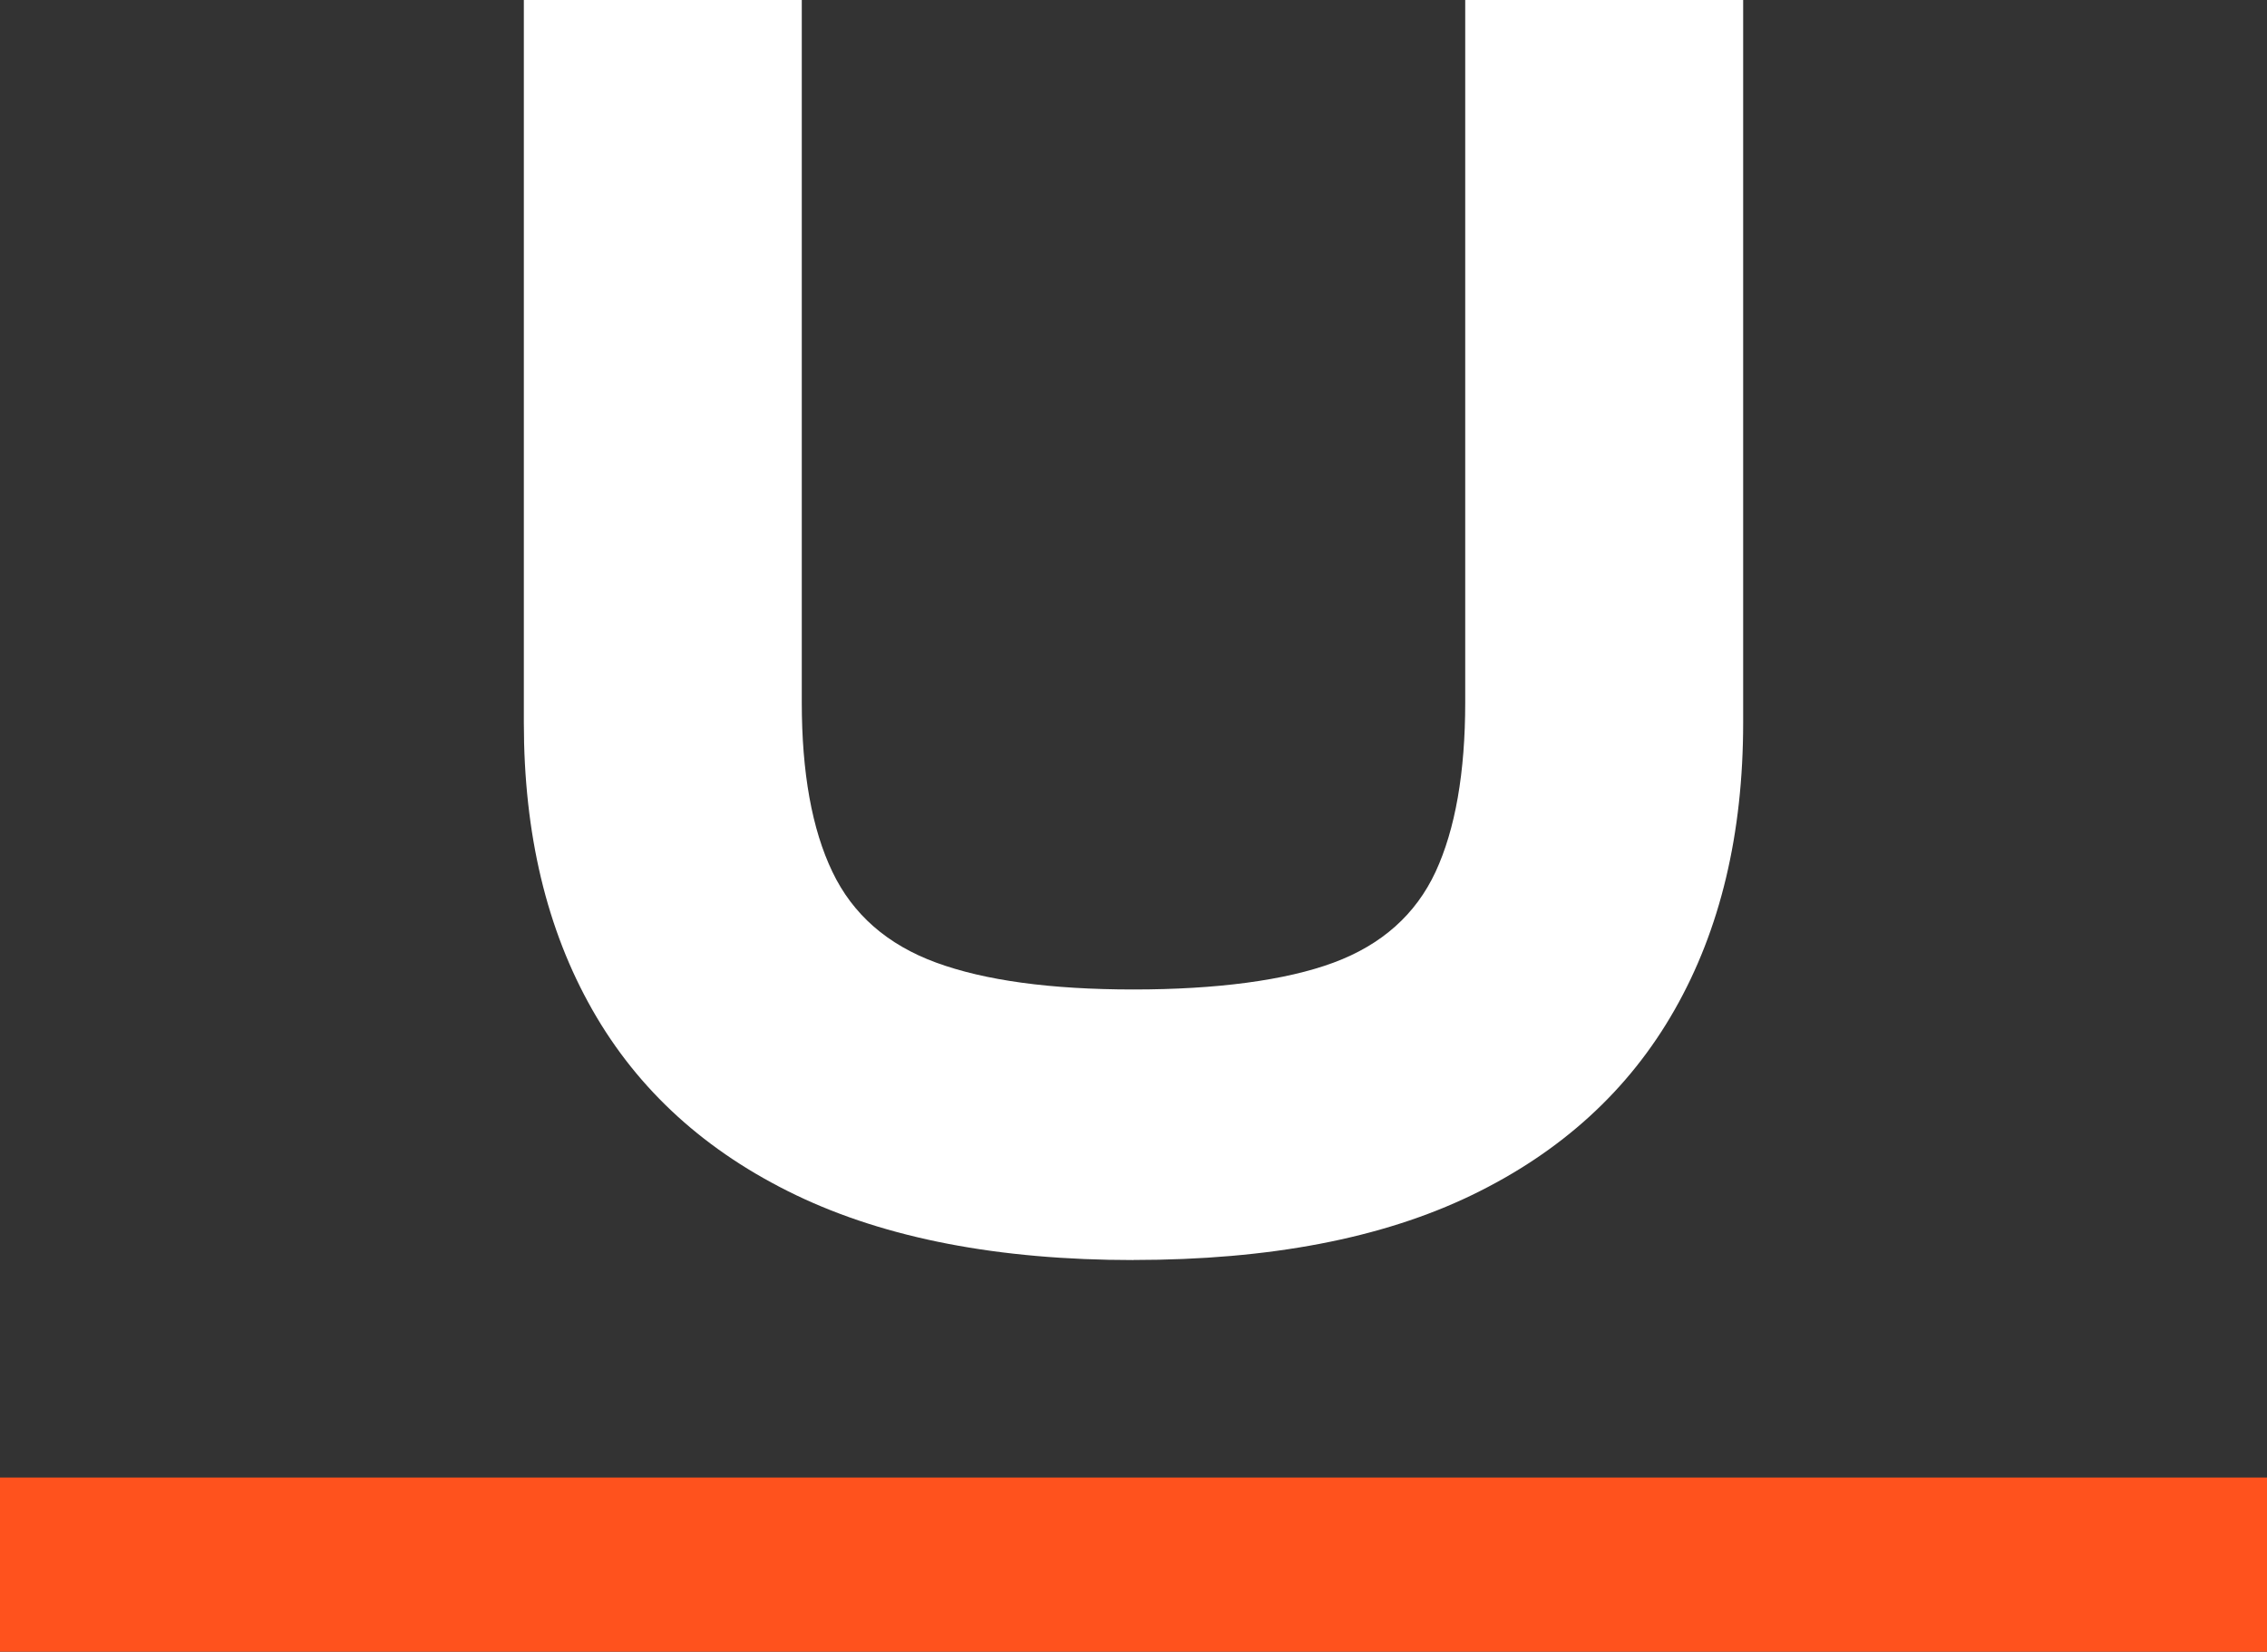
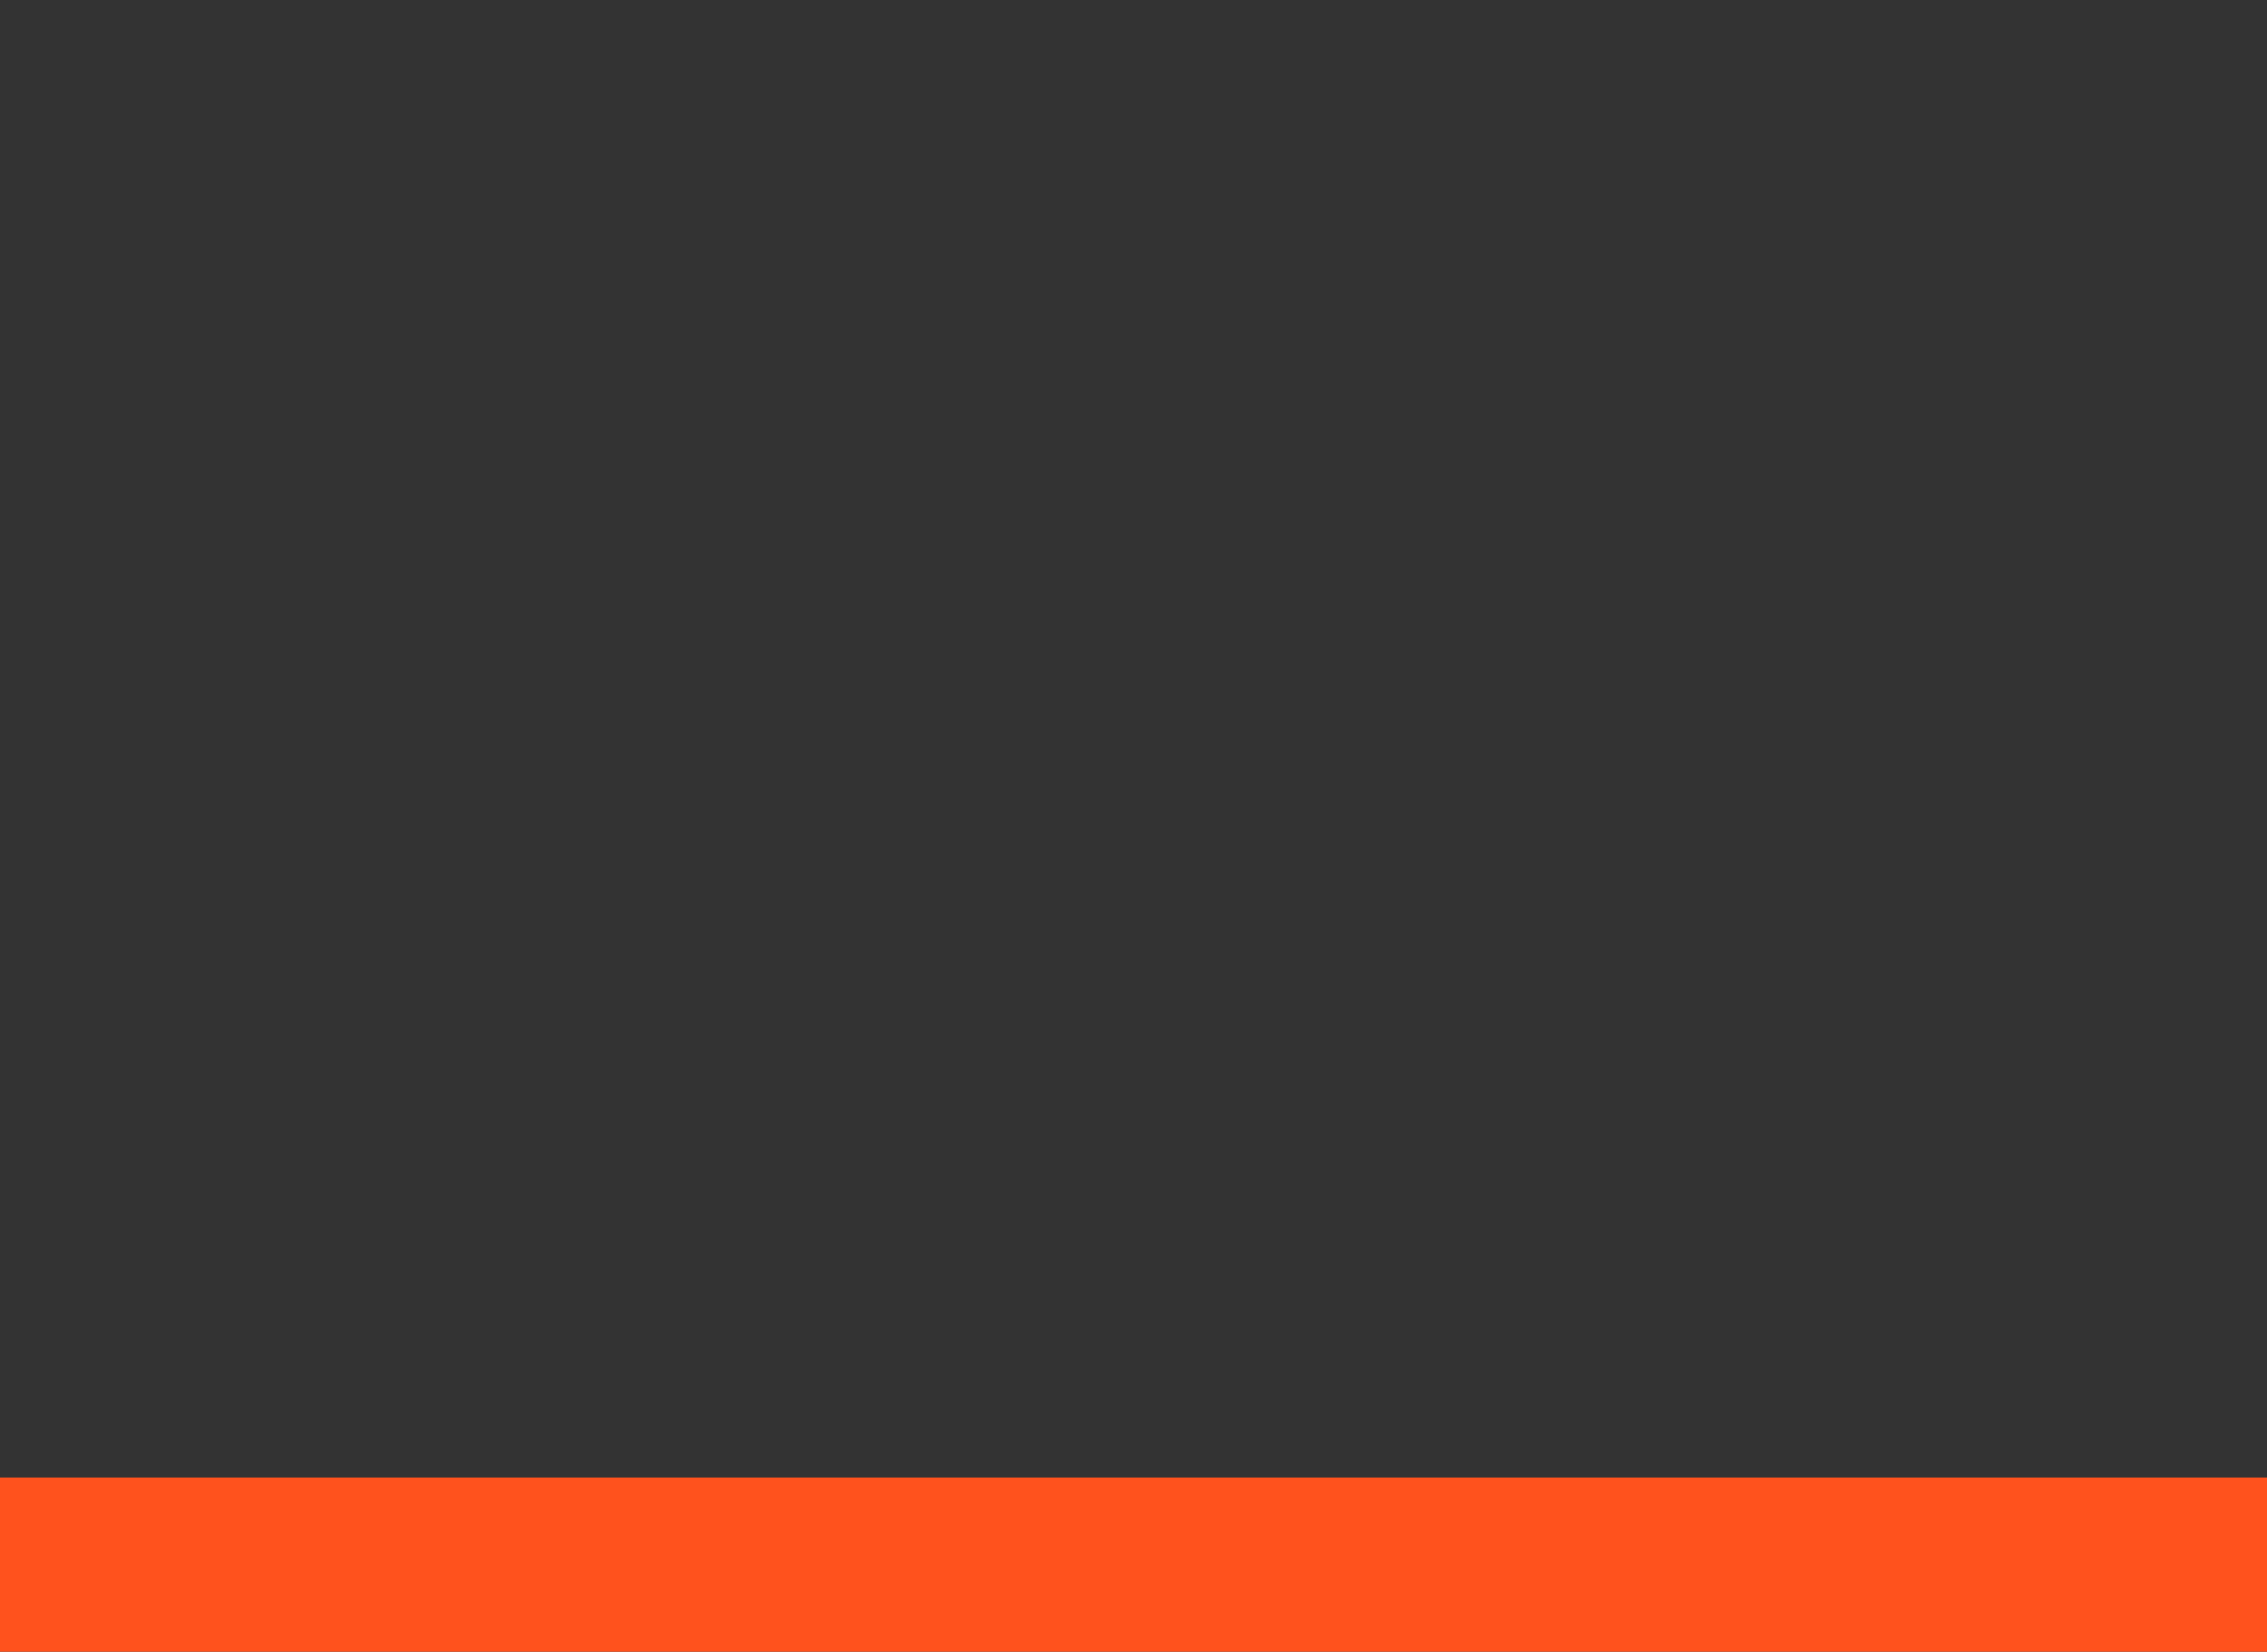
<svg xmlns="http://www.w3.org/2000/svg" id="Layer_2" data-name="Layer 2" viewBox="0 0 302.85 220.68">
  <rect x="0" y="0" width="302.85" height="220.68" fill="#333333" stroke="none" />
  <defs>
    <style>
      .cls-1 {
        fill: #ff521d;
      }

      .cls-1, .cls-2 {
        stroke-width: 0px;
      }

      .cls-2 {
        fill: #fff;
      }
    </style>
  </defs>
  <g id="Layer_1-2" data-name="Layer 1">
    <g>
      <rect class="cls-1" y="197.41" width="302.85" height="23.27" />
-       <path class="cls-2" d="M151.42,168.35c-17.99,0-33.01-2.89-45.05-8.66-12.05-5.78-21.13-14.03-27.23-24.76-6.11-10.73-9.16-23.52-9.16-38.37V0h37.13v93.83c0,9.41,1.36,16.96,4.09,22.65,2.72,5.69,7.34,9.74,13.86,12.13,6.51,2.39,15.3,3.59,26.36,3.59s20.3-1.2,26.74-3.59,10.97-6.44,13.62-12.13c2.63-5.69,3.96-13.24,3.96-22.65V0h37.13v96.55c0,14.85-3.05,27.65-9.16,38.37-6.1,10.73-15.14,18.98-27.1,24.76-11.97,5.78-27.03,8.66-45.18,8.66Z" />
    </g>
  </g>
</svg>